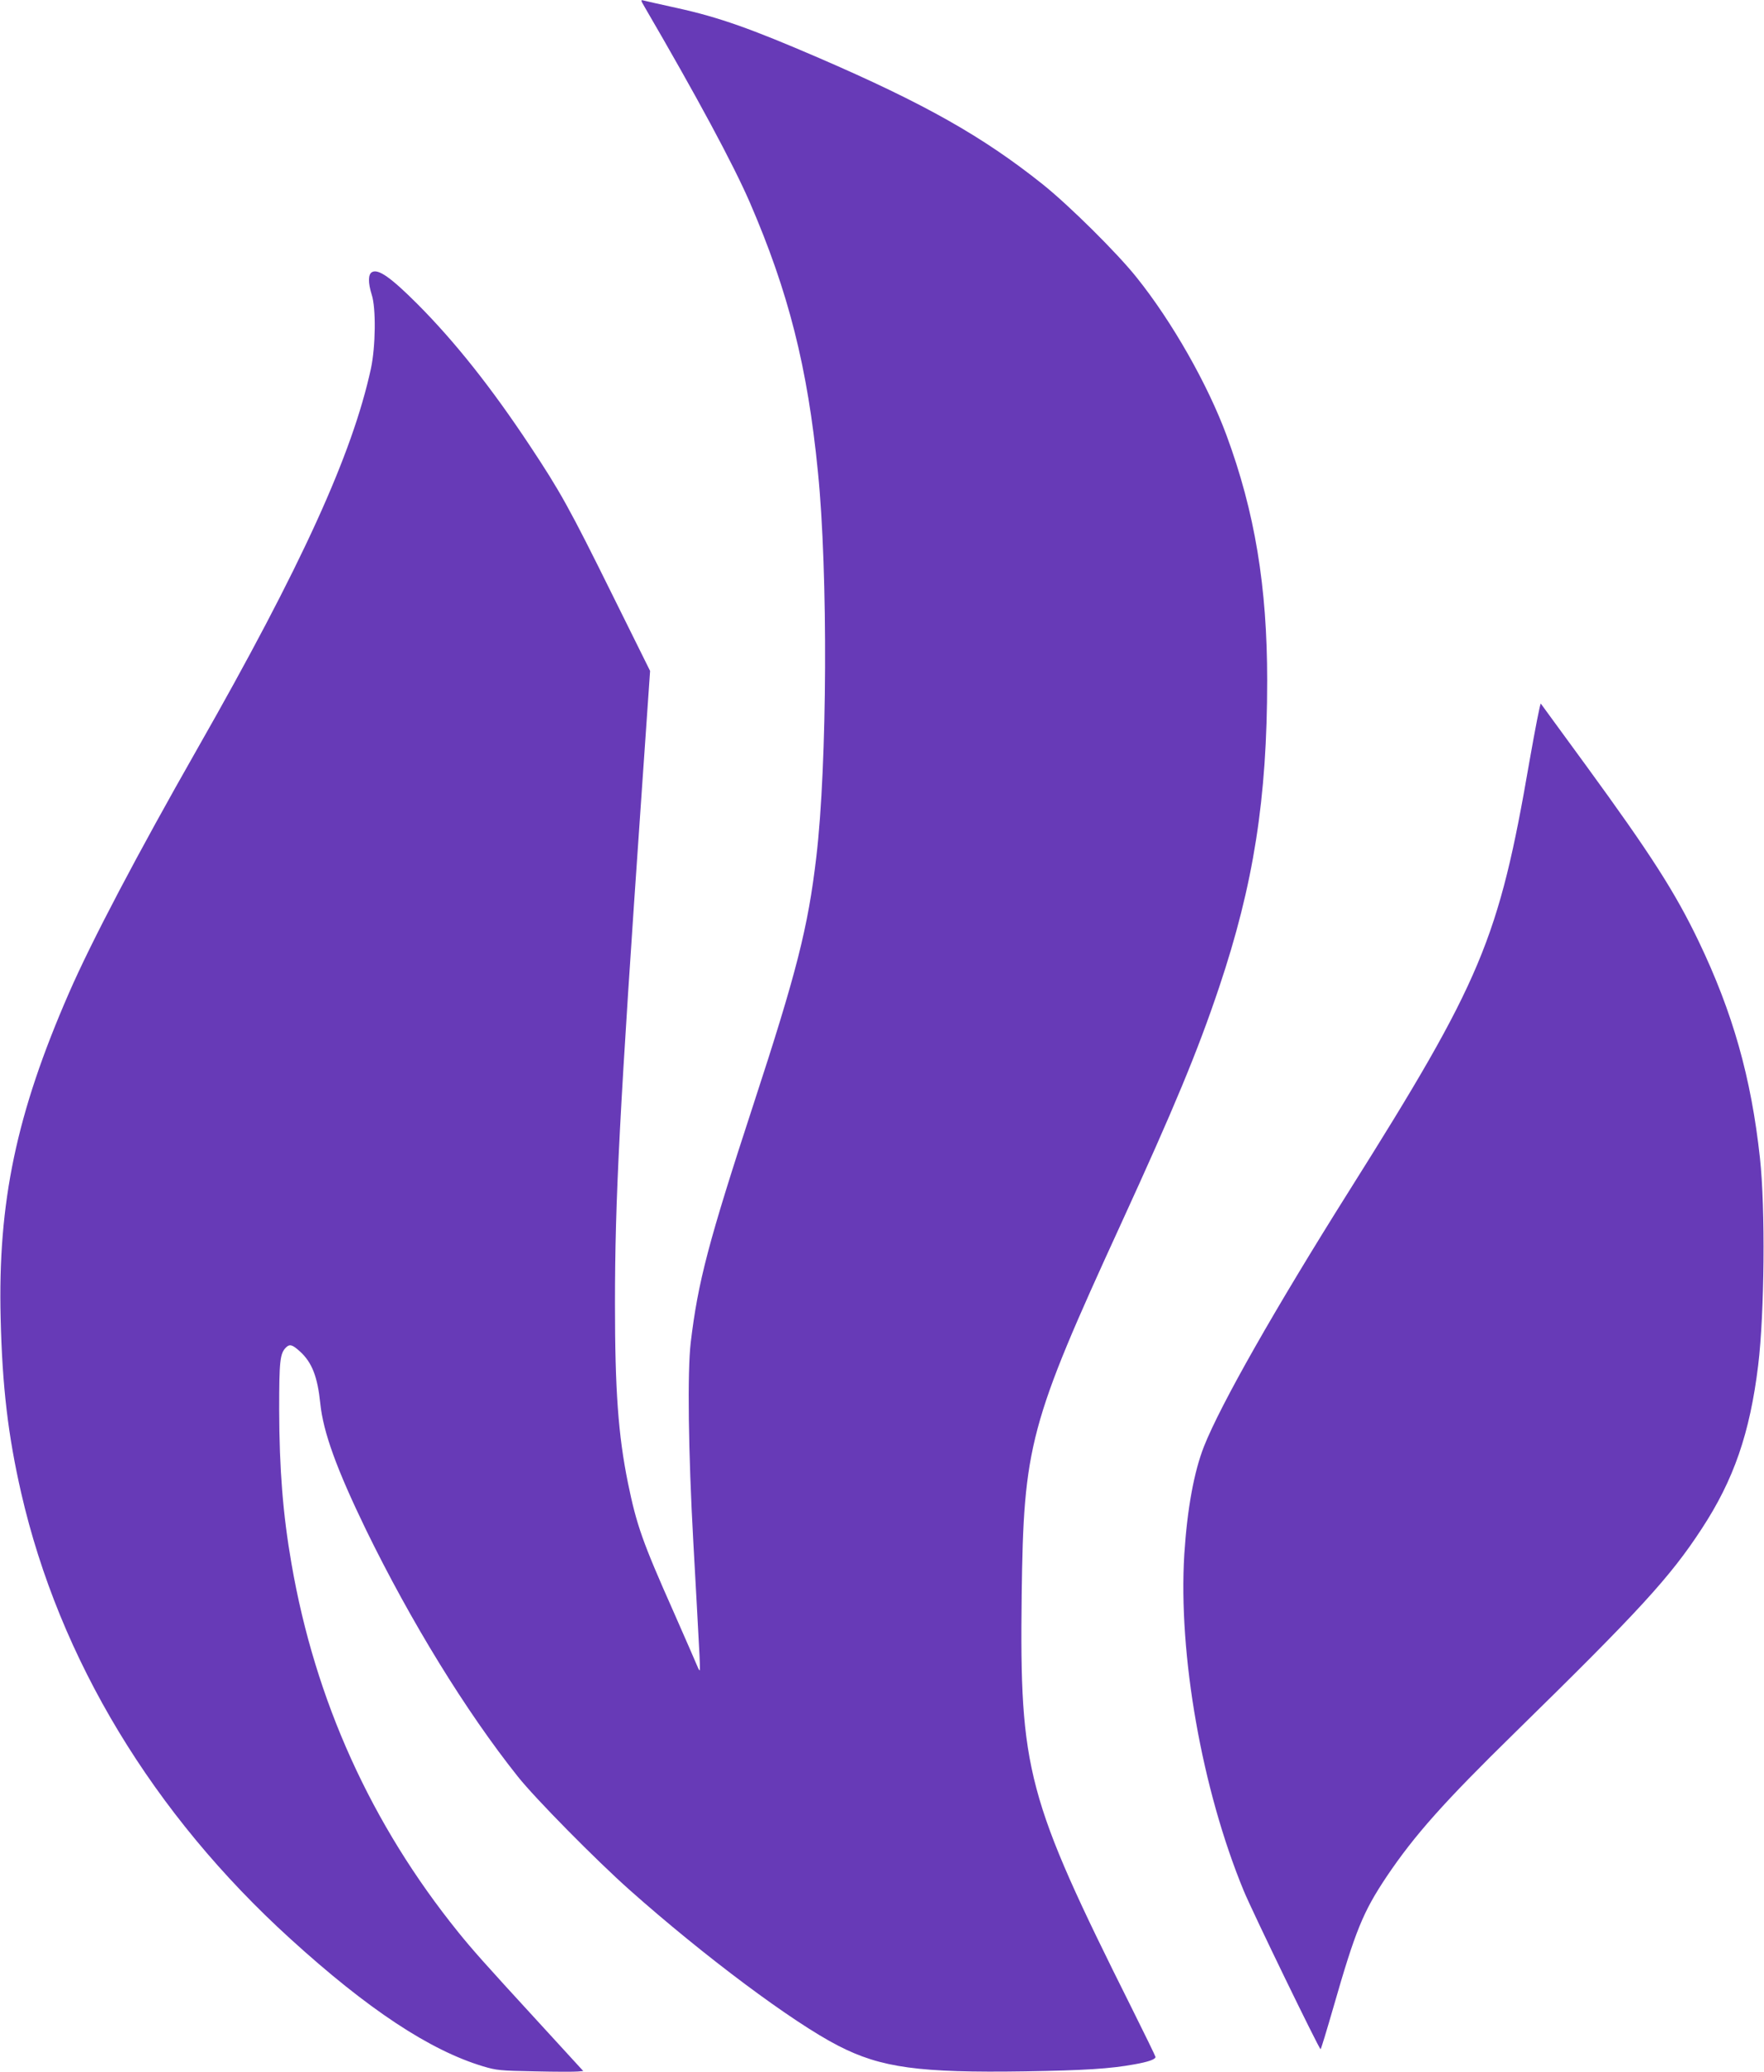
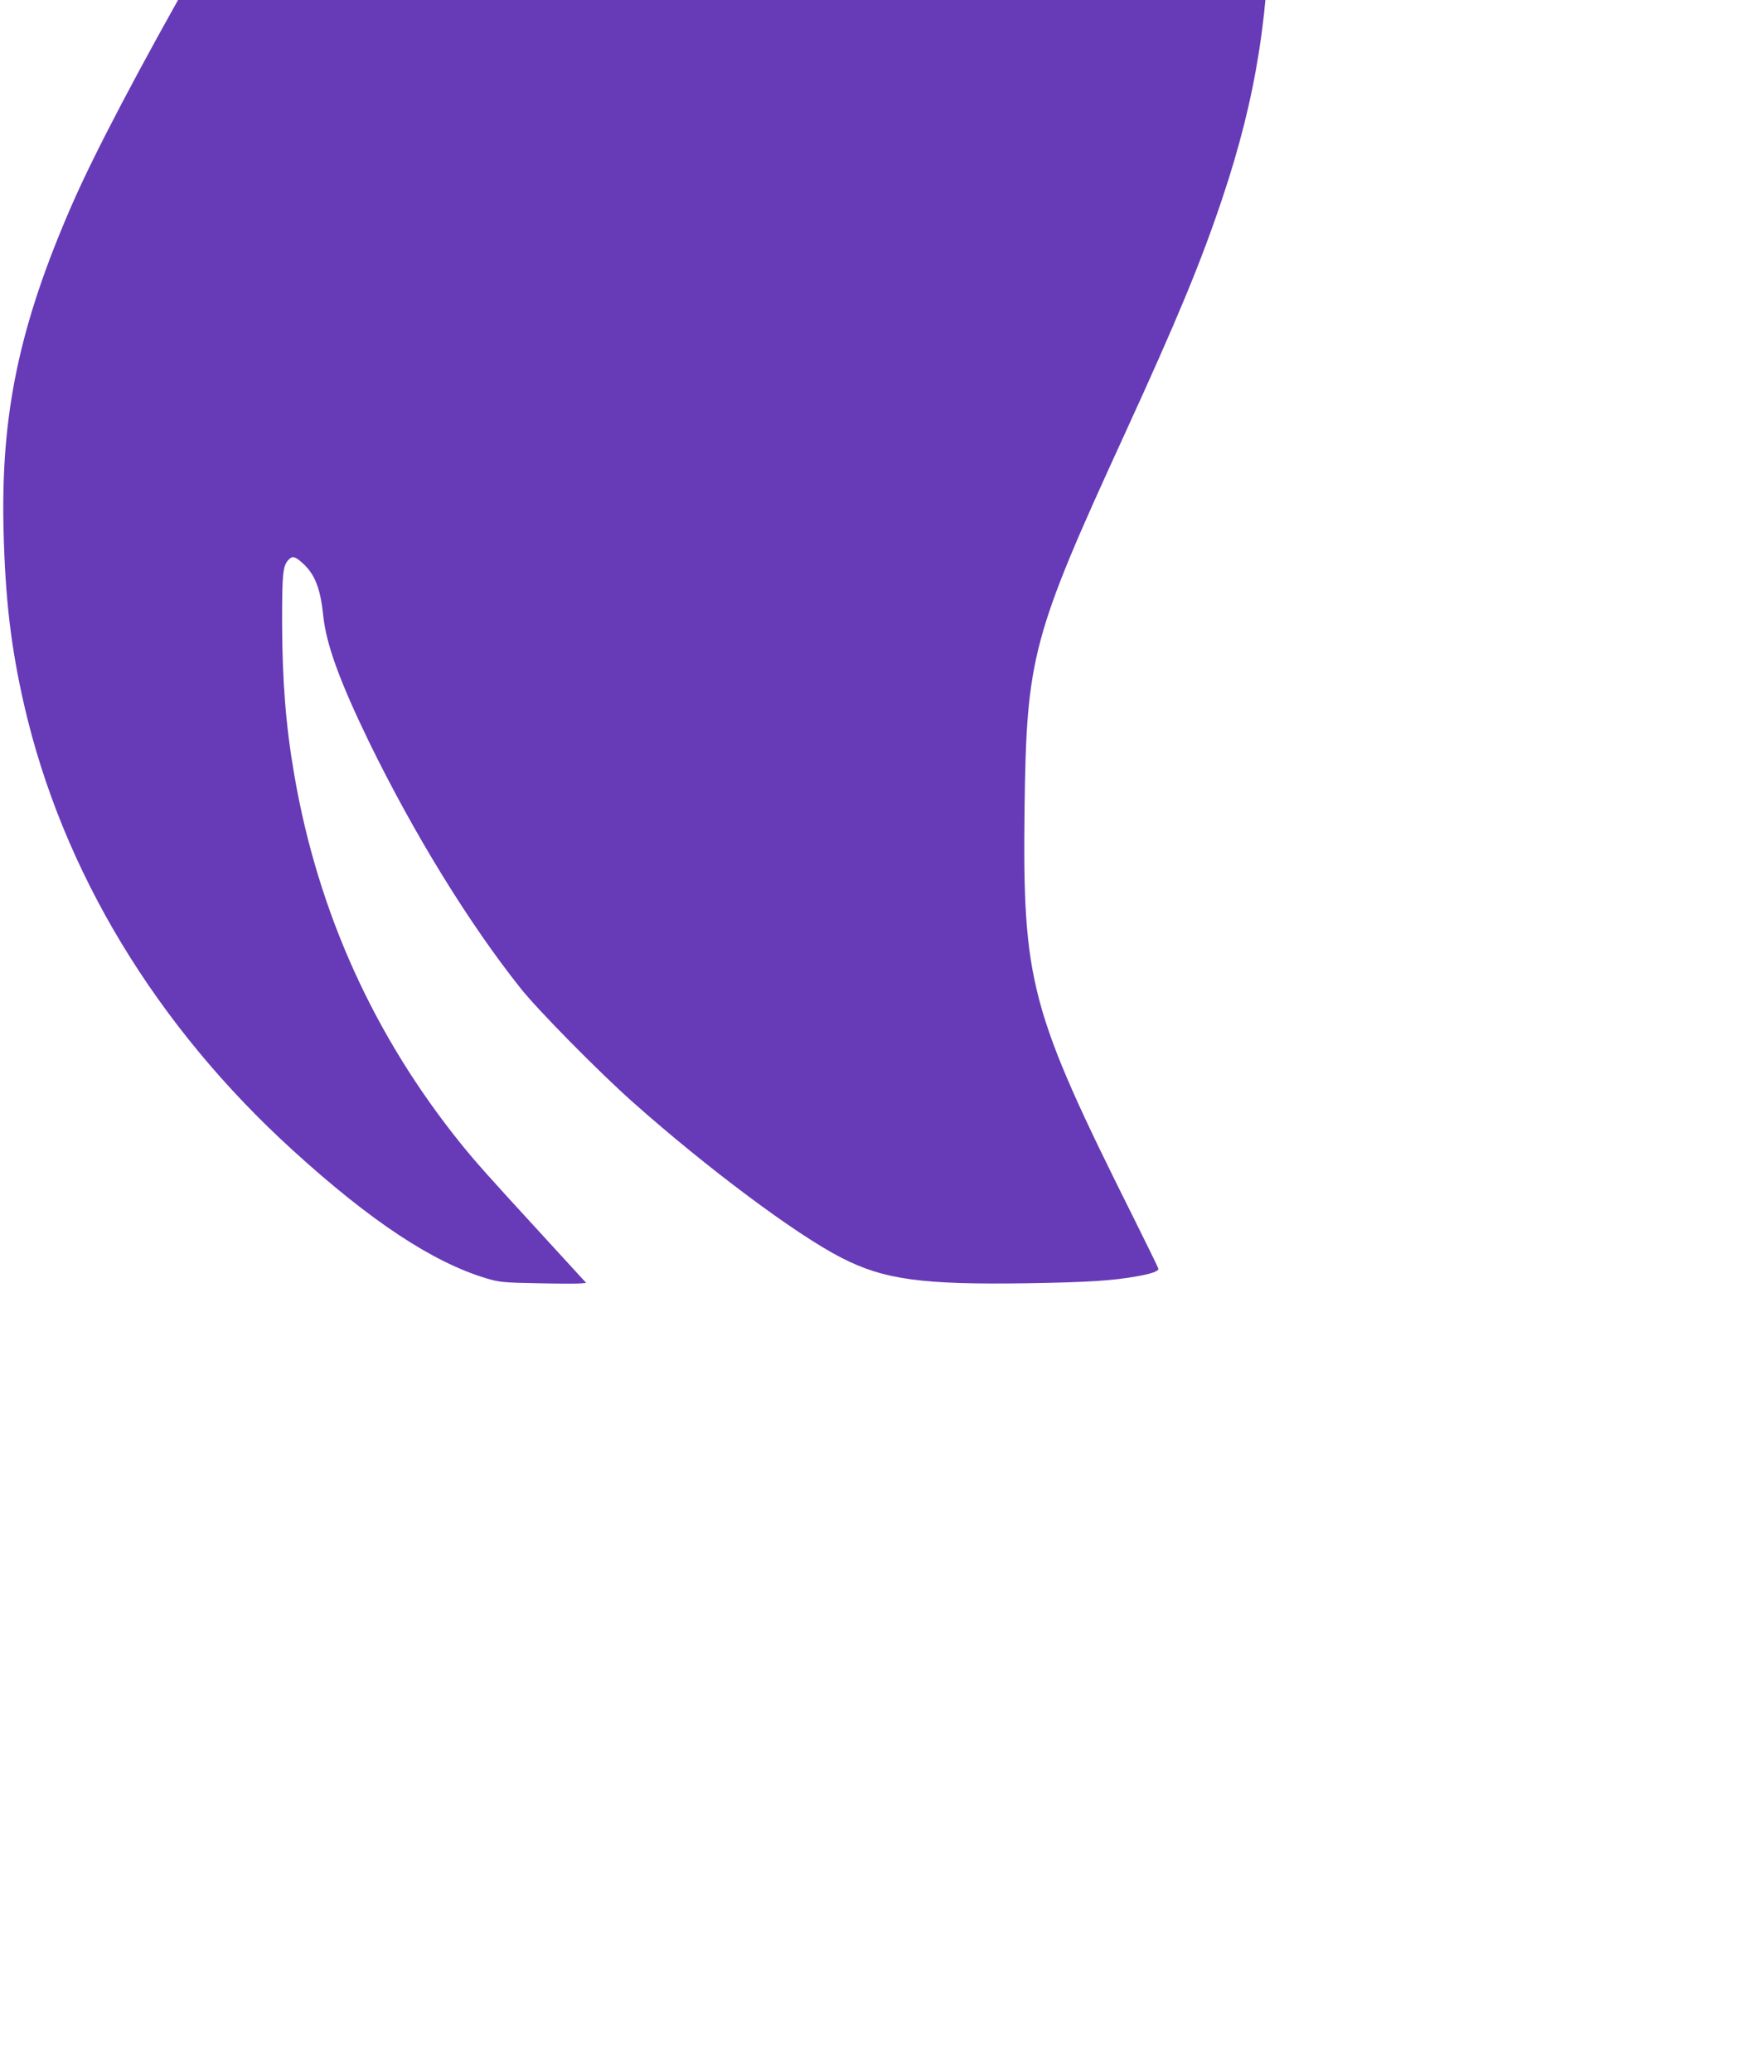
<svg xmlns="http://www.w3.org/2000/svg" version="1.0" width="1090pt" height="1280pt" viewBox="0 0 1090 1280" preserveAspectRatio="xMidYMid meet">
  <g transform="translate(0,1280) scale(0.1,-0.1)" fill="#673ab7" stroke="none">
-     <path d="M3982 12759 c324 -556 547 -970 651 -1209 239 -553 357 -1017 421 -1665 63 -622 58 -1809 -10 -2380 -51 -435 -121 -711 -389 -1530 -279 -853 -342 -1094 -387 -1470 -21 -180 -15 -672 16 -1230 15 -269 31 -557 35 -640 5 -82 7 -152 5 -154 -2 -2 -8 7 -13 20 -5 13 -72 166 -148 339 -193 434 -229 536 -283 799 -60 296 -80 573 -80 1106 0 645 28 1187 164 3145 l53 765 -233 470 c-265 536 -324 641 -509 920 -239 361 -464 644 -695 876 -165 165 -242 219 -281 198 -25 -13 -25 -67 -2 -140 27 -82 24 -321 -5 -456 -115 -530 -429 -1220 -1072 -2348 -372 -653 -655 -1191 -794 -1510 -325 -745 -440 -1292 -422 -2010 10 -422 46 -725 127 -1079 236 -1027 815 -1984 1664 -2755 478 -435 861 -688 1190 -787 84 -25 105 -27 320 -31 127 -3 246 -3 265 -1 l34 3 -284 310 c-328 357 -402 441 -487 546 -539 667 -886 1433 -1032 2279 -53 304 -75 585 -76 950 0 303 5 348 42 385 23 23 40 18 88 -26 73 -67 107 -155 124 -319 18 -179 102 -408 282 -780 277 -568 618 -1123 938 -1525 106 -134 484 -517 691 -701 460 -409 1009 -819 1290 -963 264 -136 500 -168 1155 -158 367 6 525 16 673 43 86 15 132 31 132 46 0 4 -67 142 -149 306 -647 1295 -691 1460 -678 2547 12 926 47 1058 612 2290 331 722 475 1069 608 1465 213 634 297 1167 297 1896 0 579 -76 1040 -251 1514 -116 314 -336 702 -555 975 -119 150 -420 448 -582 577 -371 296 -730 498 -1382 780 -422 182 -617 251 -875 308 -104 23 -199 44 -209 47 -18 5 -17 1 6 -38z" />
-     <path d="M9451 8098 c-190 -1103 -296 -1355 -1113 -2653 -463 -736 -794 -1319 -898 -1580 -62 -157 -104 -387 -122 -667 -38 -621 109 -1454 367 -2079 54 -131 466 -979 475 -979 3 0 38 116 79 258 137 477 183 589 329 808 173 257 355 461 791 888 770 754 961 962 1156 1261 198 302 298 591 349 1010 39 321 45 970 11 1280 -54 498 -168 900 -379 1340 -146 304 -295 536 -696 1086 -150 206 -276 377 -279 382 -4 4 -35 -156 -70 -355z" />
+     <path d="M3982 12759 l53 765 -233 470 c-265 536 -324 641 -509 920 -239 361 -464 644 -695 876 -165 165 -242 219 -281 198 -25 -13 -25 -67 -2 -140 27 -82 24 -321 -5 -456 -115 -530 -429 -1220 -1072 -2348 -372 -653 -655 -1191 -794 -1510 -325 -745 -440 -1292 -422 -2010 10 -422 46 -725 127 -1079 236 -1027 815 -1984 1664 -2755 478 -435 861 -688 1190 -787 84 -25 105 -27 320 -31 127 -3 246 -3 265 -1 l34 3 -284 310 c-328 357 -402 441 -487 546 -539 667 -886 1433 -1032 2279 -53 304 -75 585 -76 950 0 303 5 348 42 385 23 23 40 18 88 -26 73 -67 107 -155 124 -319 18 -179 102 -408 282 -780 277 -568 618 -1123 938 -1525 106 -134 484 -517 691 -701 460 -409 1009 -819 1290 -963 264 -136 500 -168 1155 -158 367 6 525 16 673 43 86 15 132 31 132 46 0 4 -67 142 -149 306 -647 1295 -691 1460 -678 2547 12 926 47 1058 612 2290 331 722 475 1069 608 1465 213 634 297 1167 297 1896 0 579 -76 1040 -251 1514 -116 314 -336 702 -555 975 -119 150 -420 448 -582 577 -371 296 -730 498 -1382 780 -422 182 -617 251 -875 308 -104 23 -199 44 -209 47 -18 5 -17 1 6 -38z" />
  </g>
</svg>